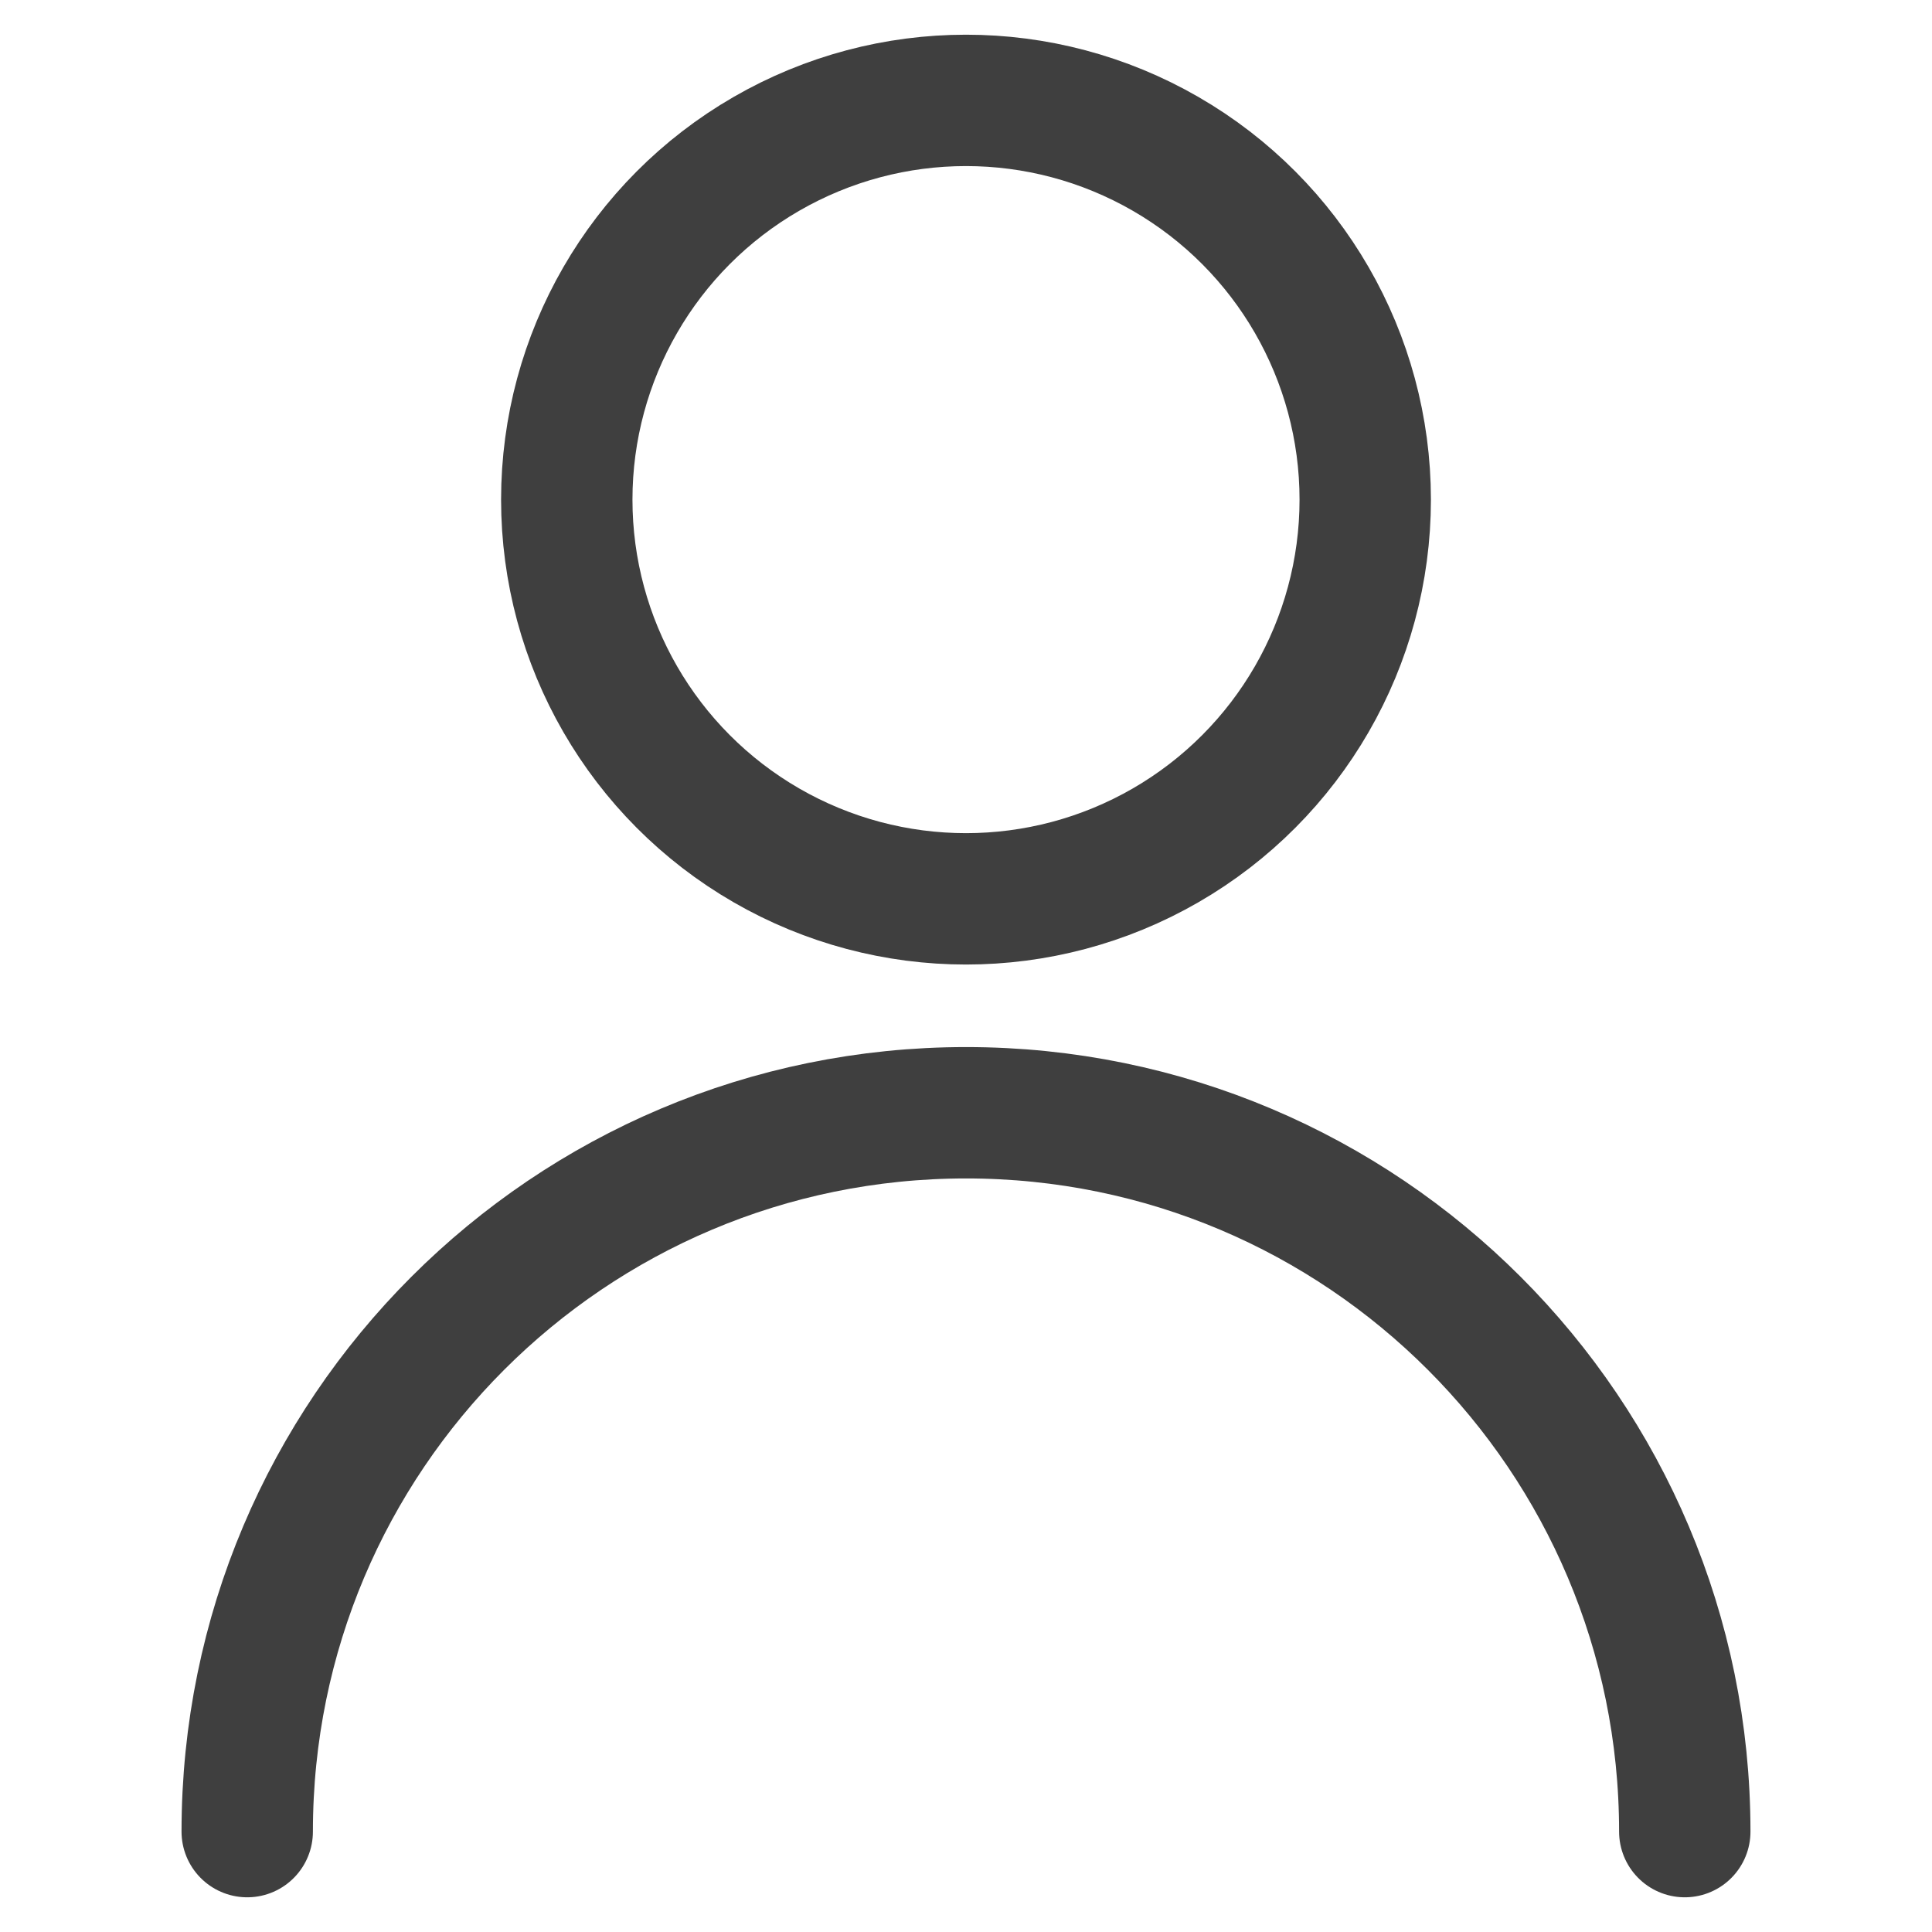
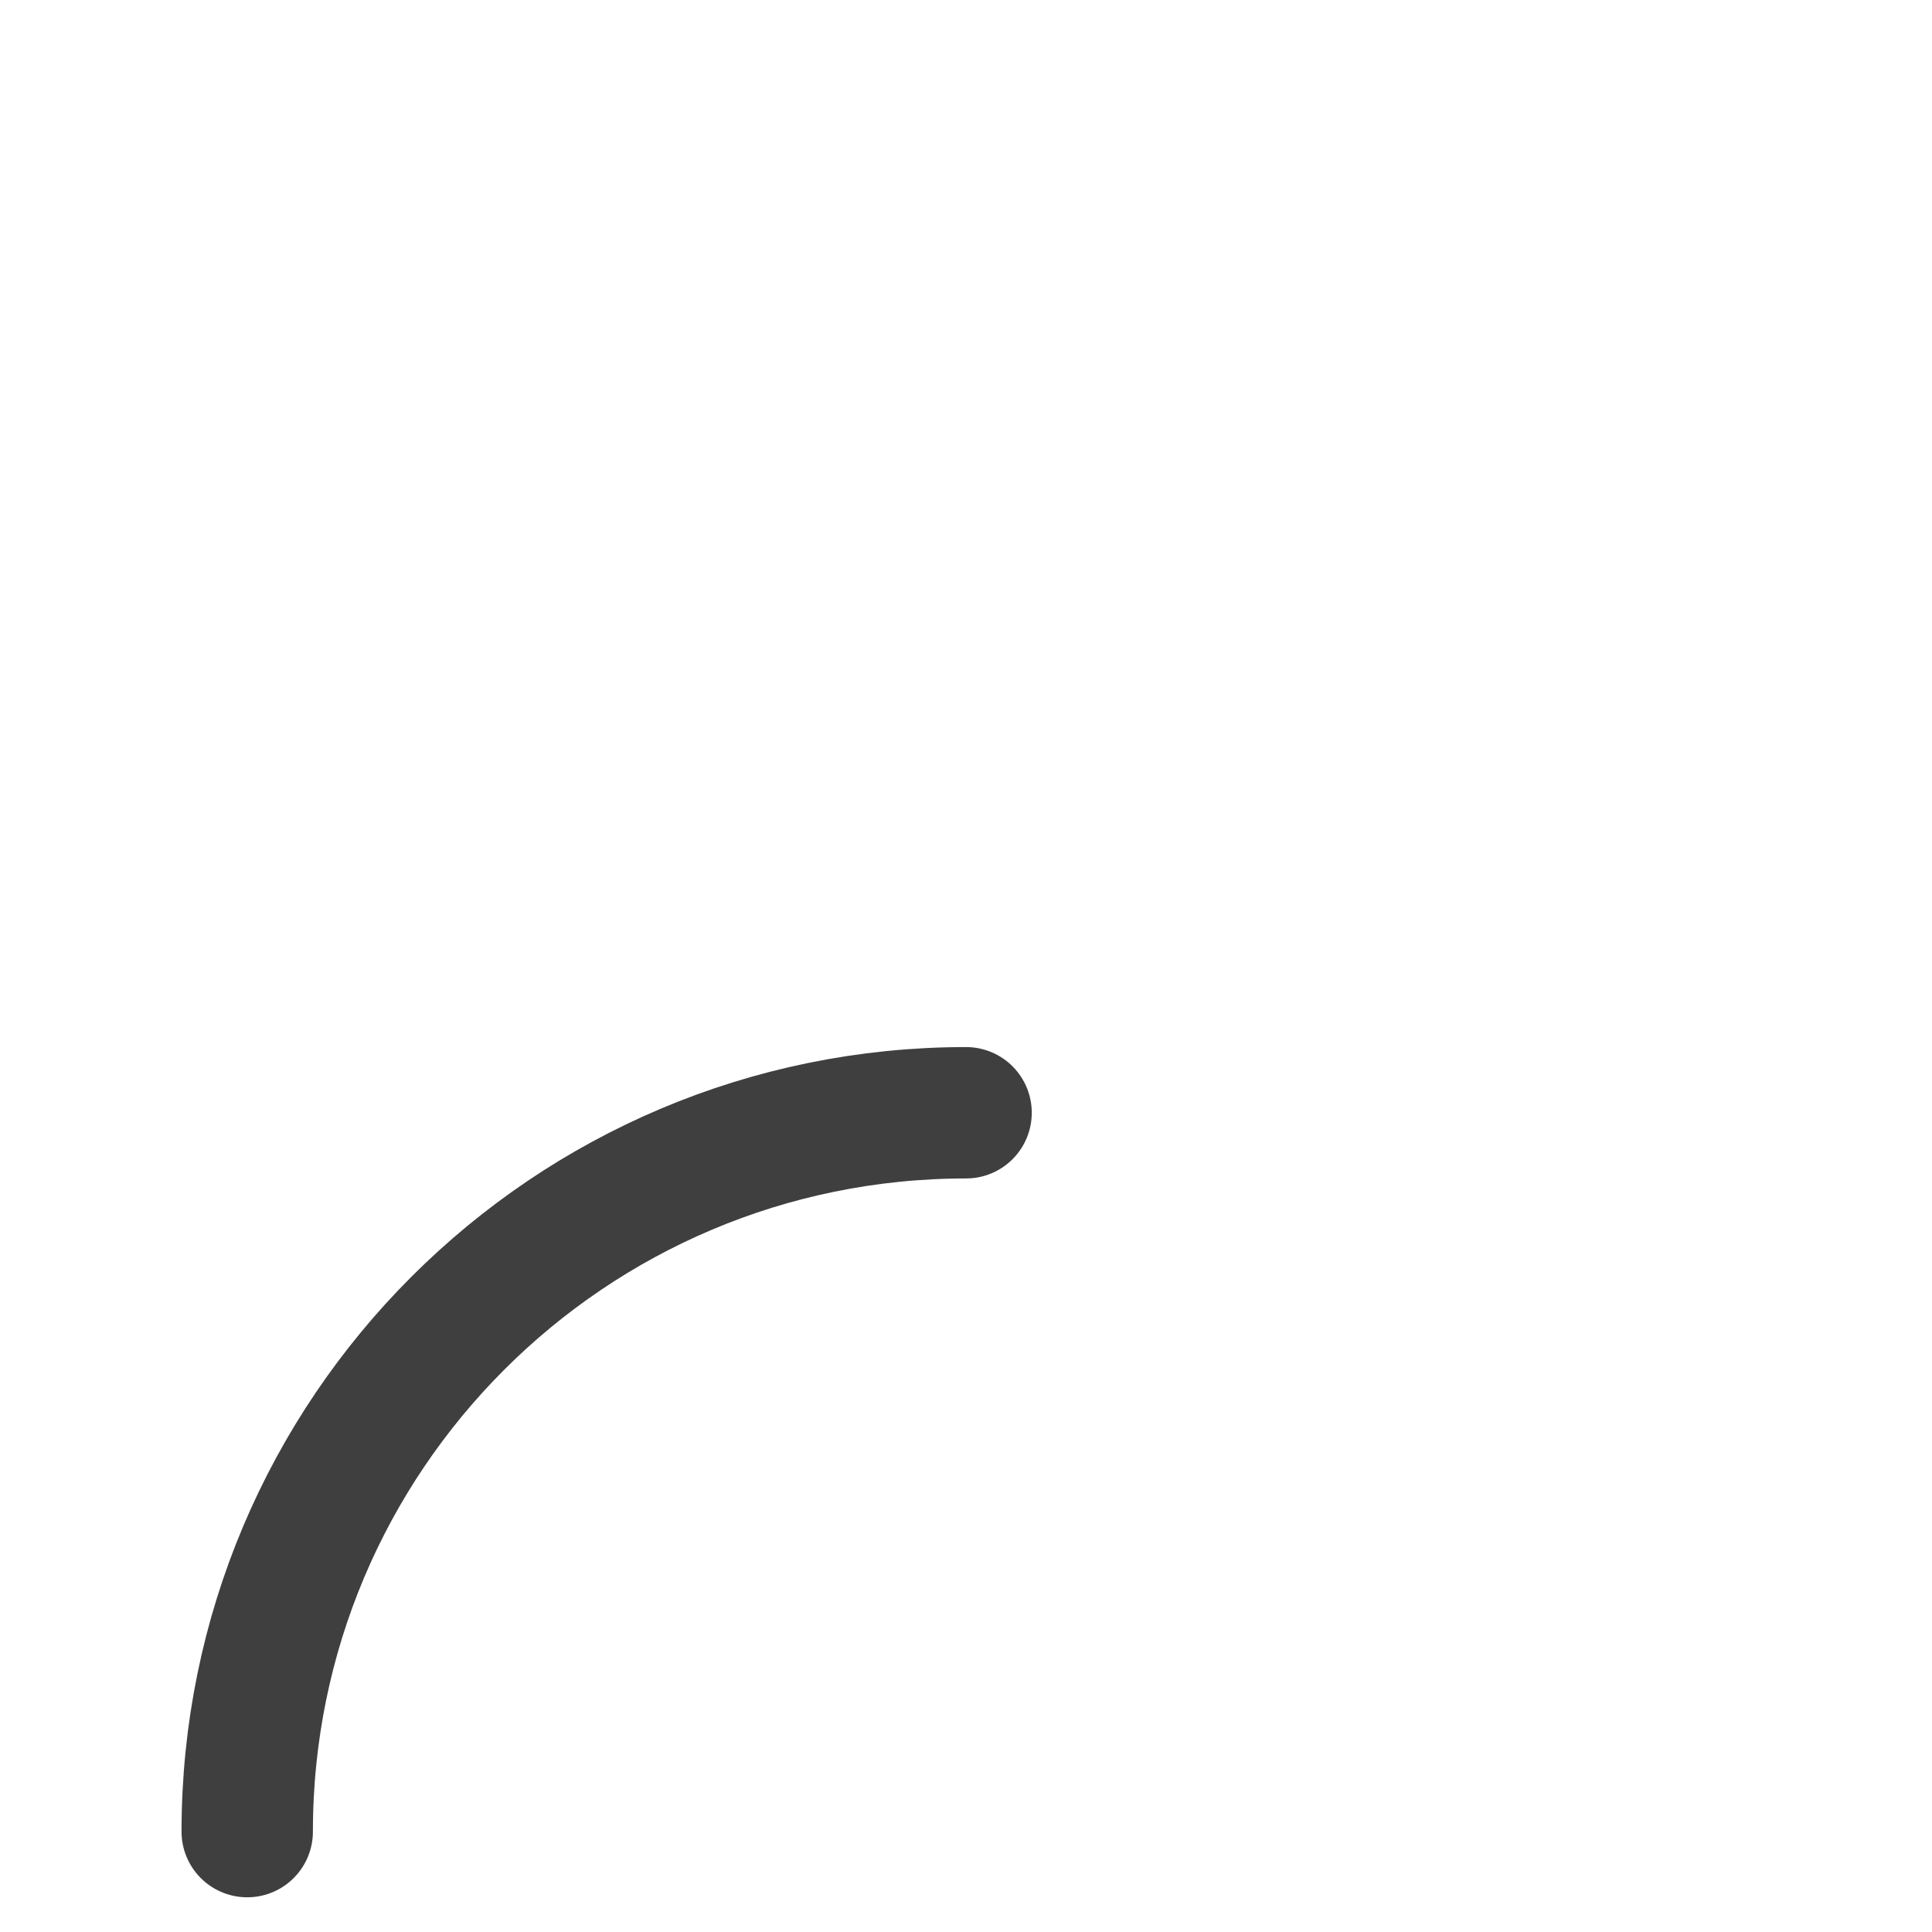
<svg xmlns="http://www.w3.org/2000/svg" version="1.1" id="圖層_1" x="0px" y="0px" width="25px" height="25px" viewBox="0 0 25 25" enable-background="new 0 0 25 25" xml:space="preserve">
  <g>
-     <path fill="none" stroke="#3F3F3F" stroke-width="1.7" stroke-linecap="round" stroke-miterlimit="10" d="M3.199,23.701   c0-5.137,4.164-9.302,9.302-9.302c5.136,0,9.3,4.165,9.3,9.302" />
-     <circle fill="none" stroke="#3F3F3F" stroke-width="1.7" stroke-linecap="round" stroke-miterlimit="10" cx="12.5" cy="6.465" r="5.166" />
+     <path fill="none" stroke="#3F3F3F" stroke-width="1.7" stroke-linecap="round" stroke-miterlimit="10" d="M3.199,23.701   c0-5.137,4.164-9.302,9.302-9.302" />
  </g>
</svg>